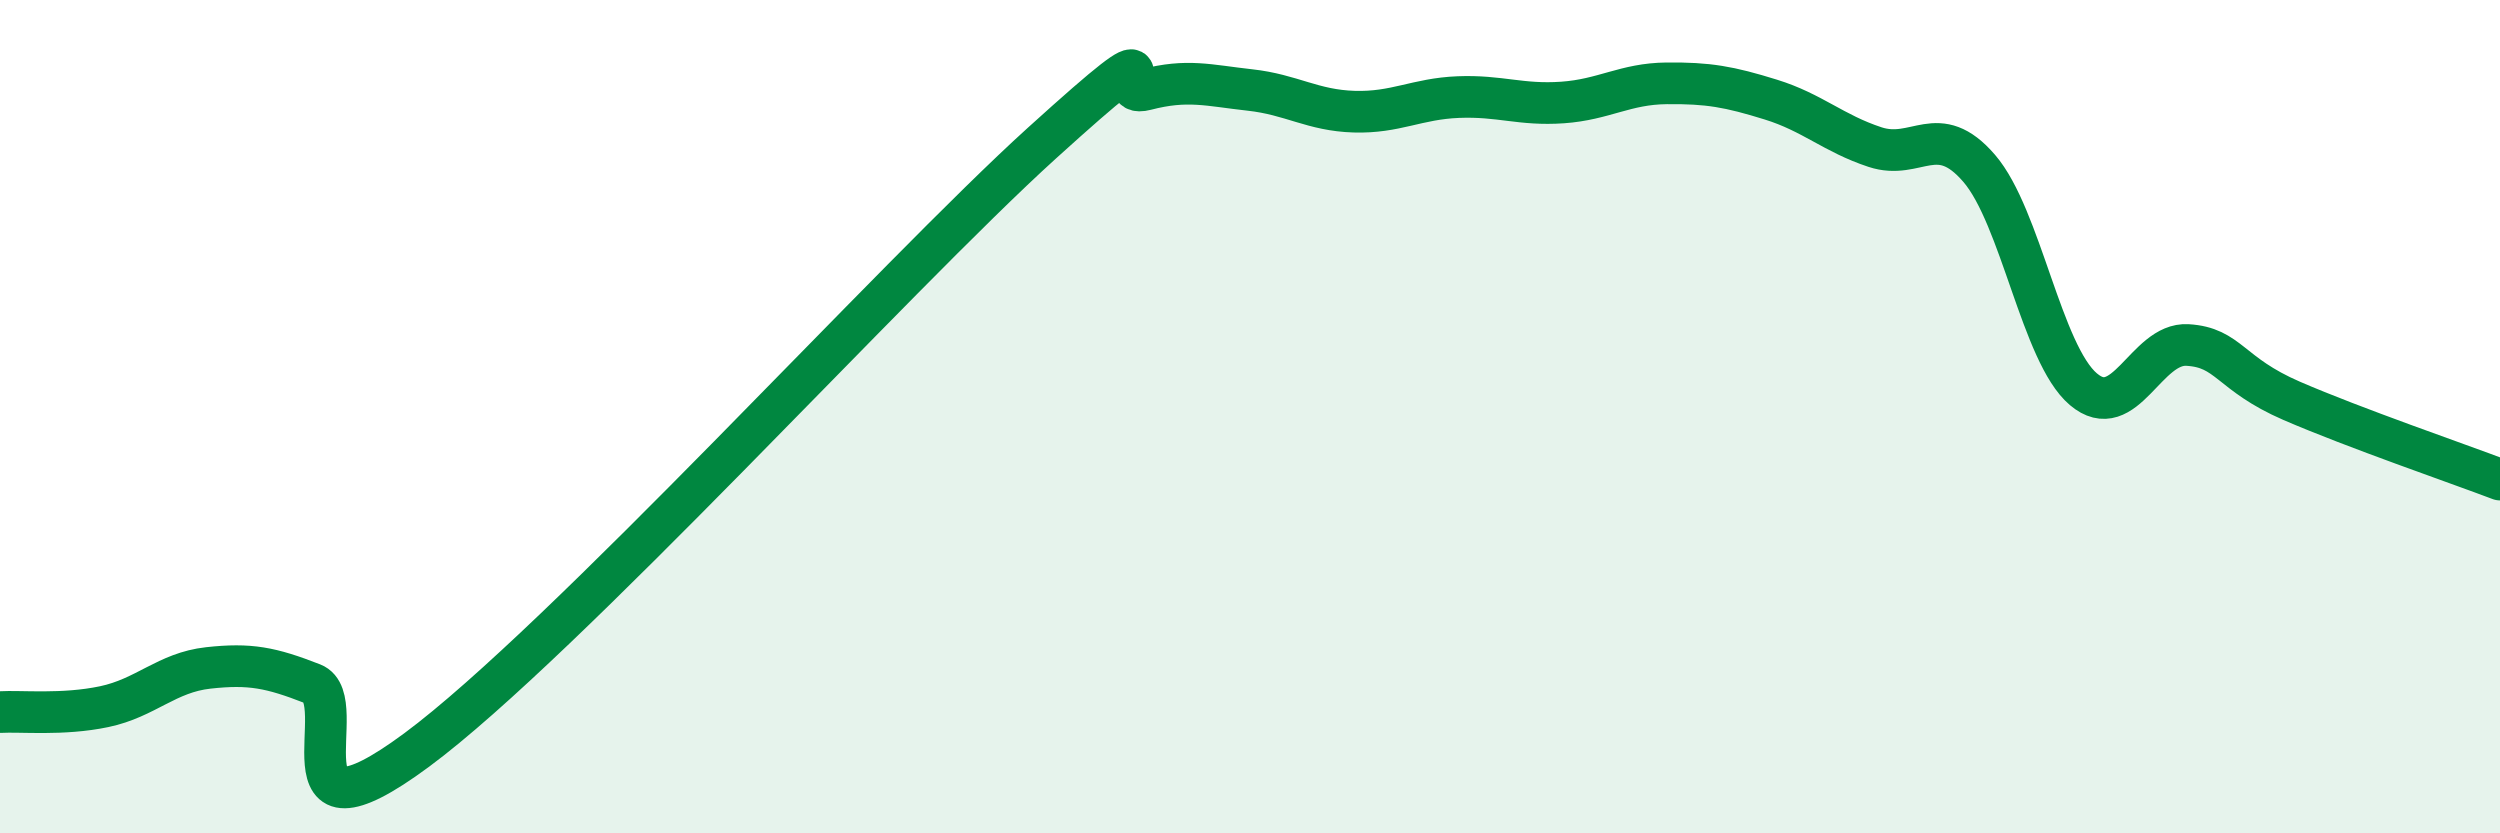
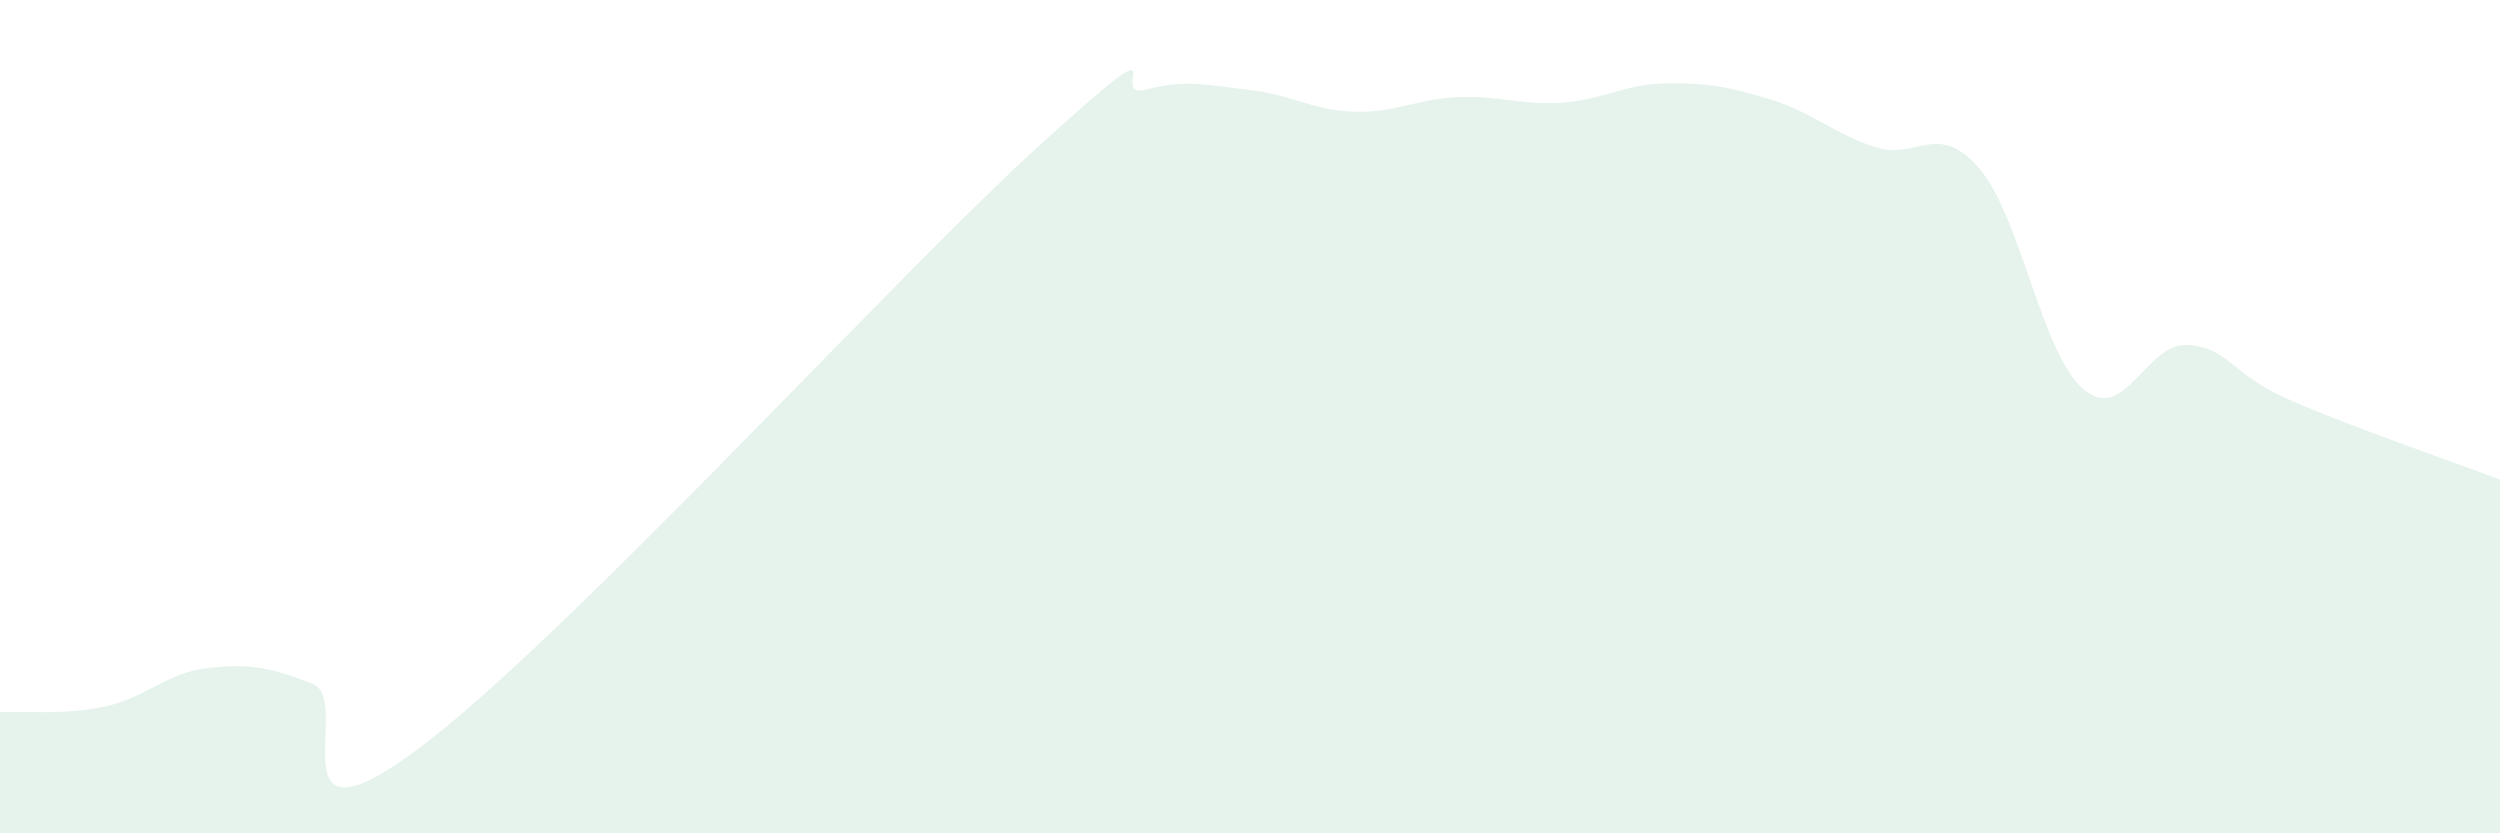
<svg xmlns="http://www.w3.org/2000/svg" width="60" height="20" viewBox="0 0 60 20">
  <path d="M 0,17.09 C 0.5,17.06 1.5,17.17 2.5,16.96 C 3.5,16.75 4,16.14 5,16.03 C 6,15.92 6.5,16.02 7.5,16.41 C 8.5,16.8 6.5,20.59 10,18 C 13.5,15.41 21.5,6.61 25,3.44 C 28.5,0.27 26.5,2.41 27.5,2.15 C 28.5,1.89 29,2.05 30,2.16 C 31,2.27 31.5,2.65 32.5,2.68 C 33.5,2.71 34,2.37 35,2.33 C 36,2.29 36.5,2.53 37.5,2.46 C 38.5,2.39 39,2.01 40,2 C 41,1.99 41.5,2.08 42.5,2.39 C 43.5,2.7 44,3.2 45,3.53 C 46,3.86 46.5,2.88 47.5,4.04 C 48.5,5.2 49,8.49 50,9.34 C 51,10.19 51.5,8.22 52.5,8.28 C 53.5,8.34 53.5,8.97 55,9.62 C 56.5,10.27 59,11.13 60,11.51L60 20L0 20Z" fill="#008740" opacity="0.1" stroke-linecap="round" stroke-linejoin="round" />
-   <path d="M 0,17.09 C 0.5,17.06 1.5,17.17 2.5,16.96 C 3.5,16.75 4,16.14 5,16.03 C 6,15.92 6.5,16.02 7.5,16.41 C 8.5,16.8 6.5,20.59 10,18 C 13.5,15.41 21.5,6.61 25,3.44 C 28.5,0.27 26.5,2.41 27.5,2.15 C 28.5,1.89 29,2.05 30,2.16 C 31,2.27 31.5,2.65 32.5,2.68 C 33.5,2.71 34,2.37 35,2.33 C 36,2.29 36.5,2.53 37.5,2.46 C 38.5,2.39 39,2.01 40,2 C 41,1.99 41.5,2.08 42.5,2.39 C 43.5,2.7 44,3.2 45,3.53 C 46,3.86 46.5,2.88 47.5,4.04 C 48.5,5.2 49,8.49 50,9.34 C 51,10.19 51.5,8.22 52.5,8.28 C 53.5,8.34 53.5,8.97 55,9.62 C 56.5,10.27 59,11.13 60,11.51" stroke="#008740" stroke-width="1" fill="none" stroke-linecap="round" stroke-linejoin="round" />
</svg>